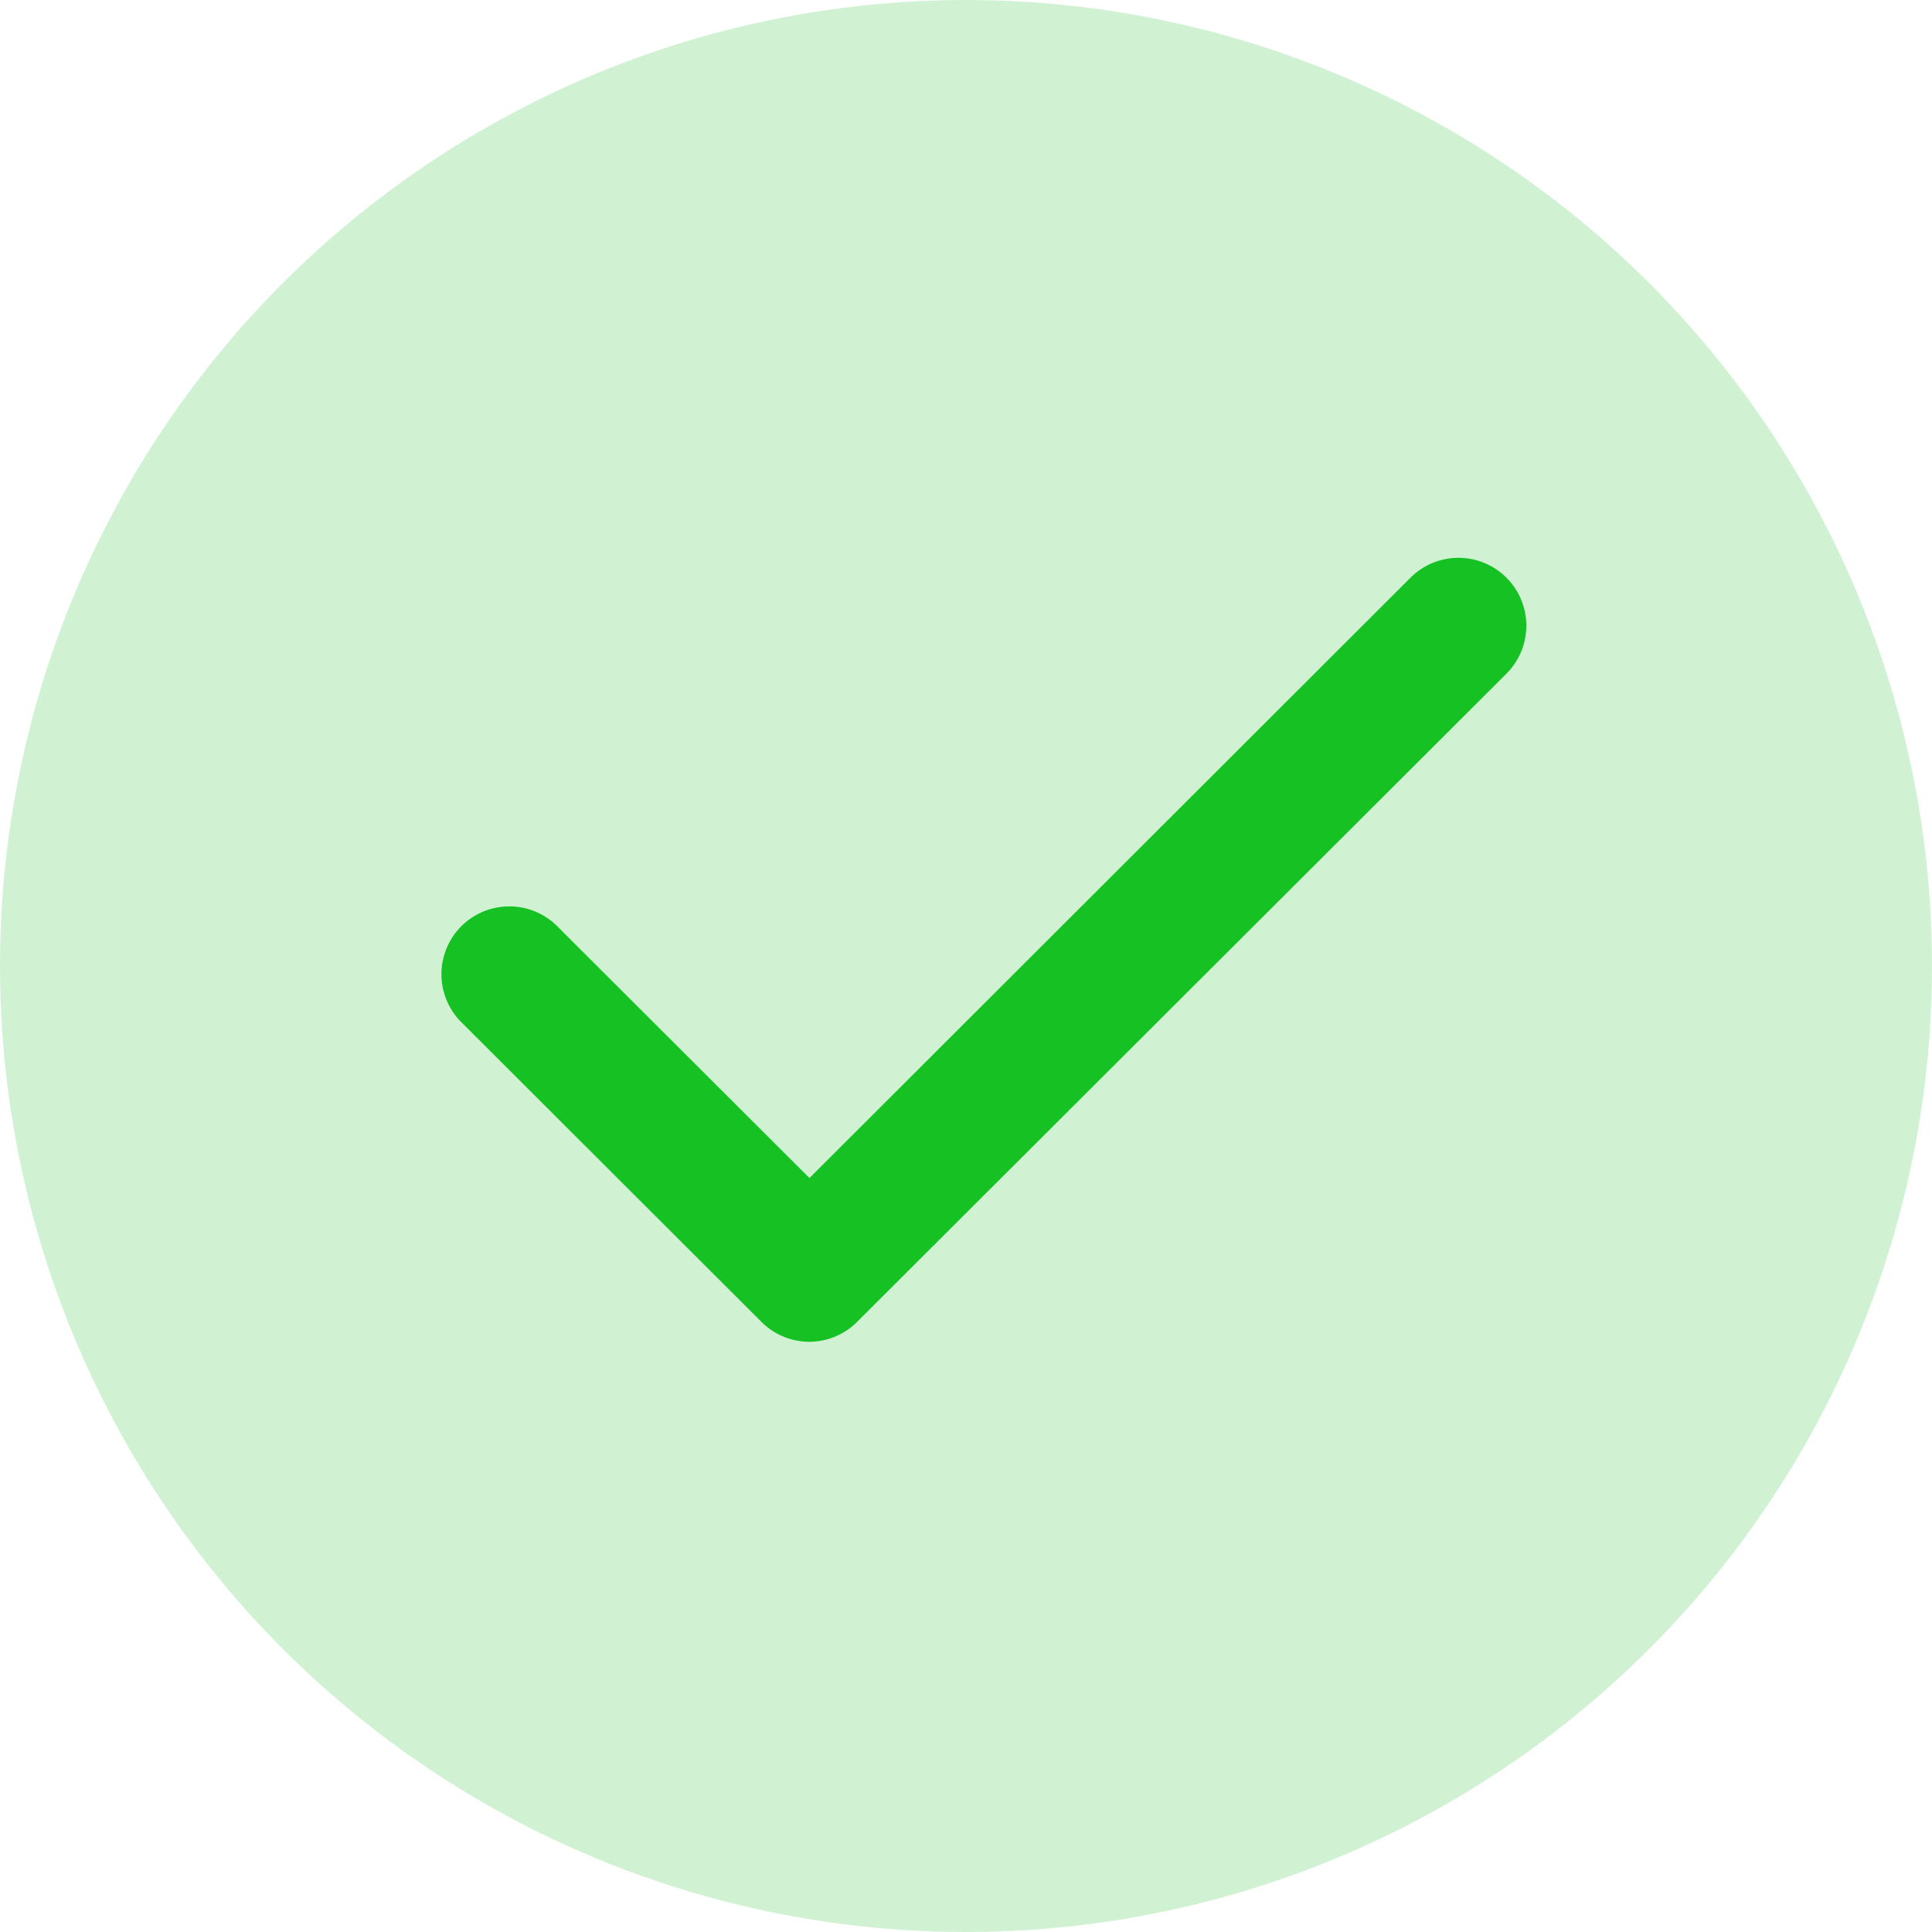
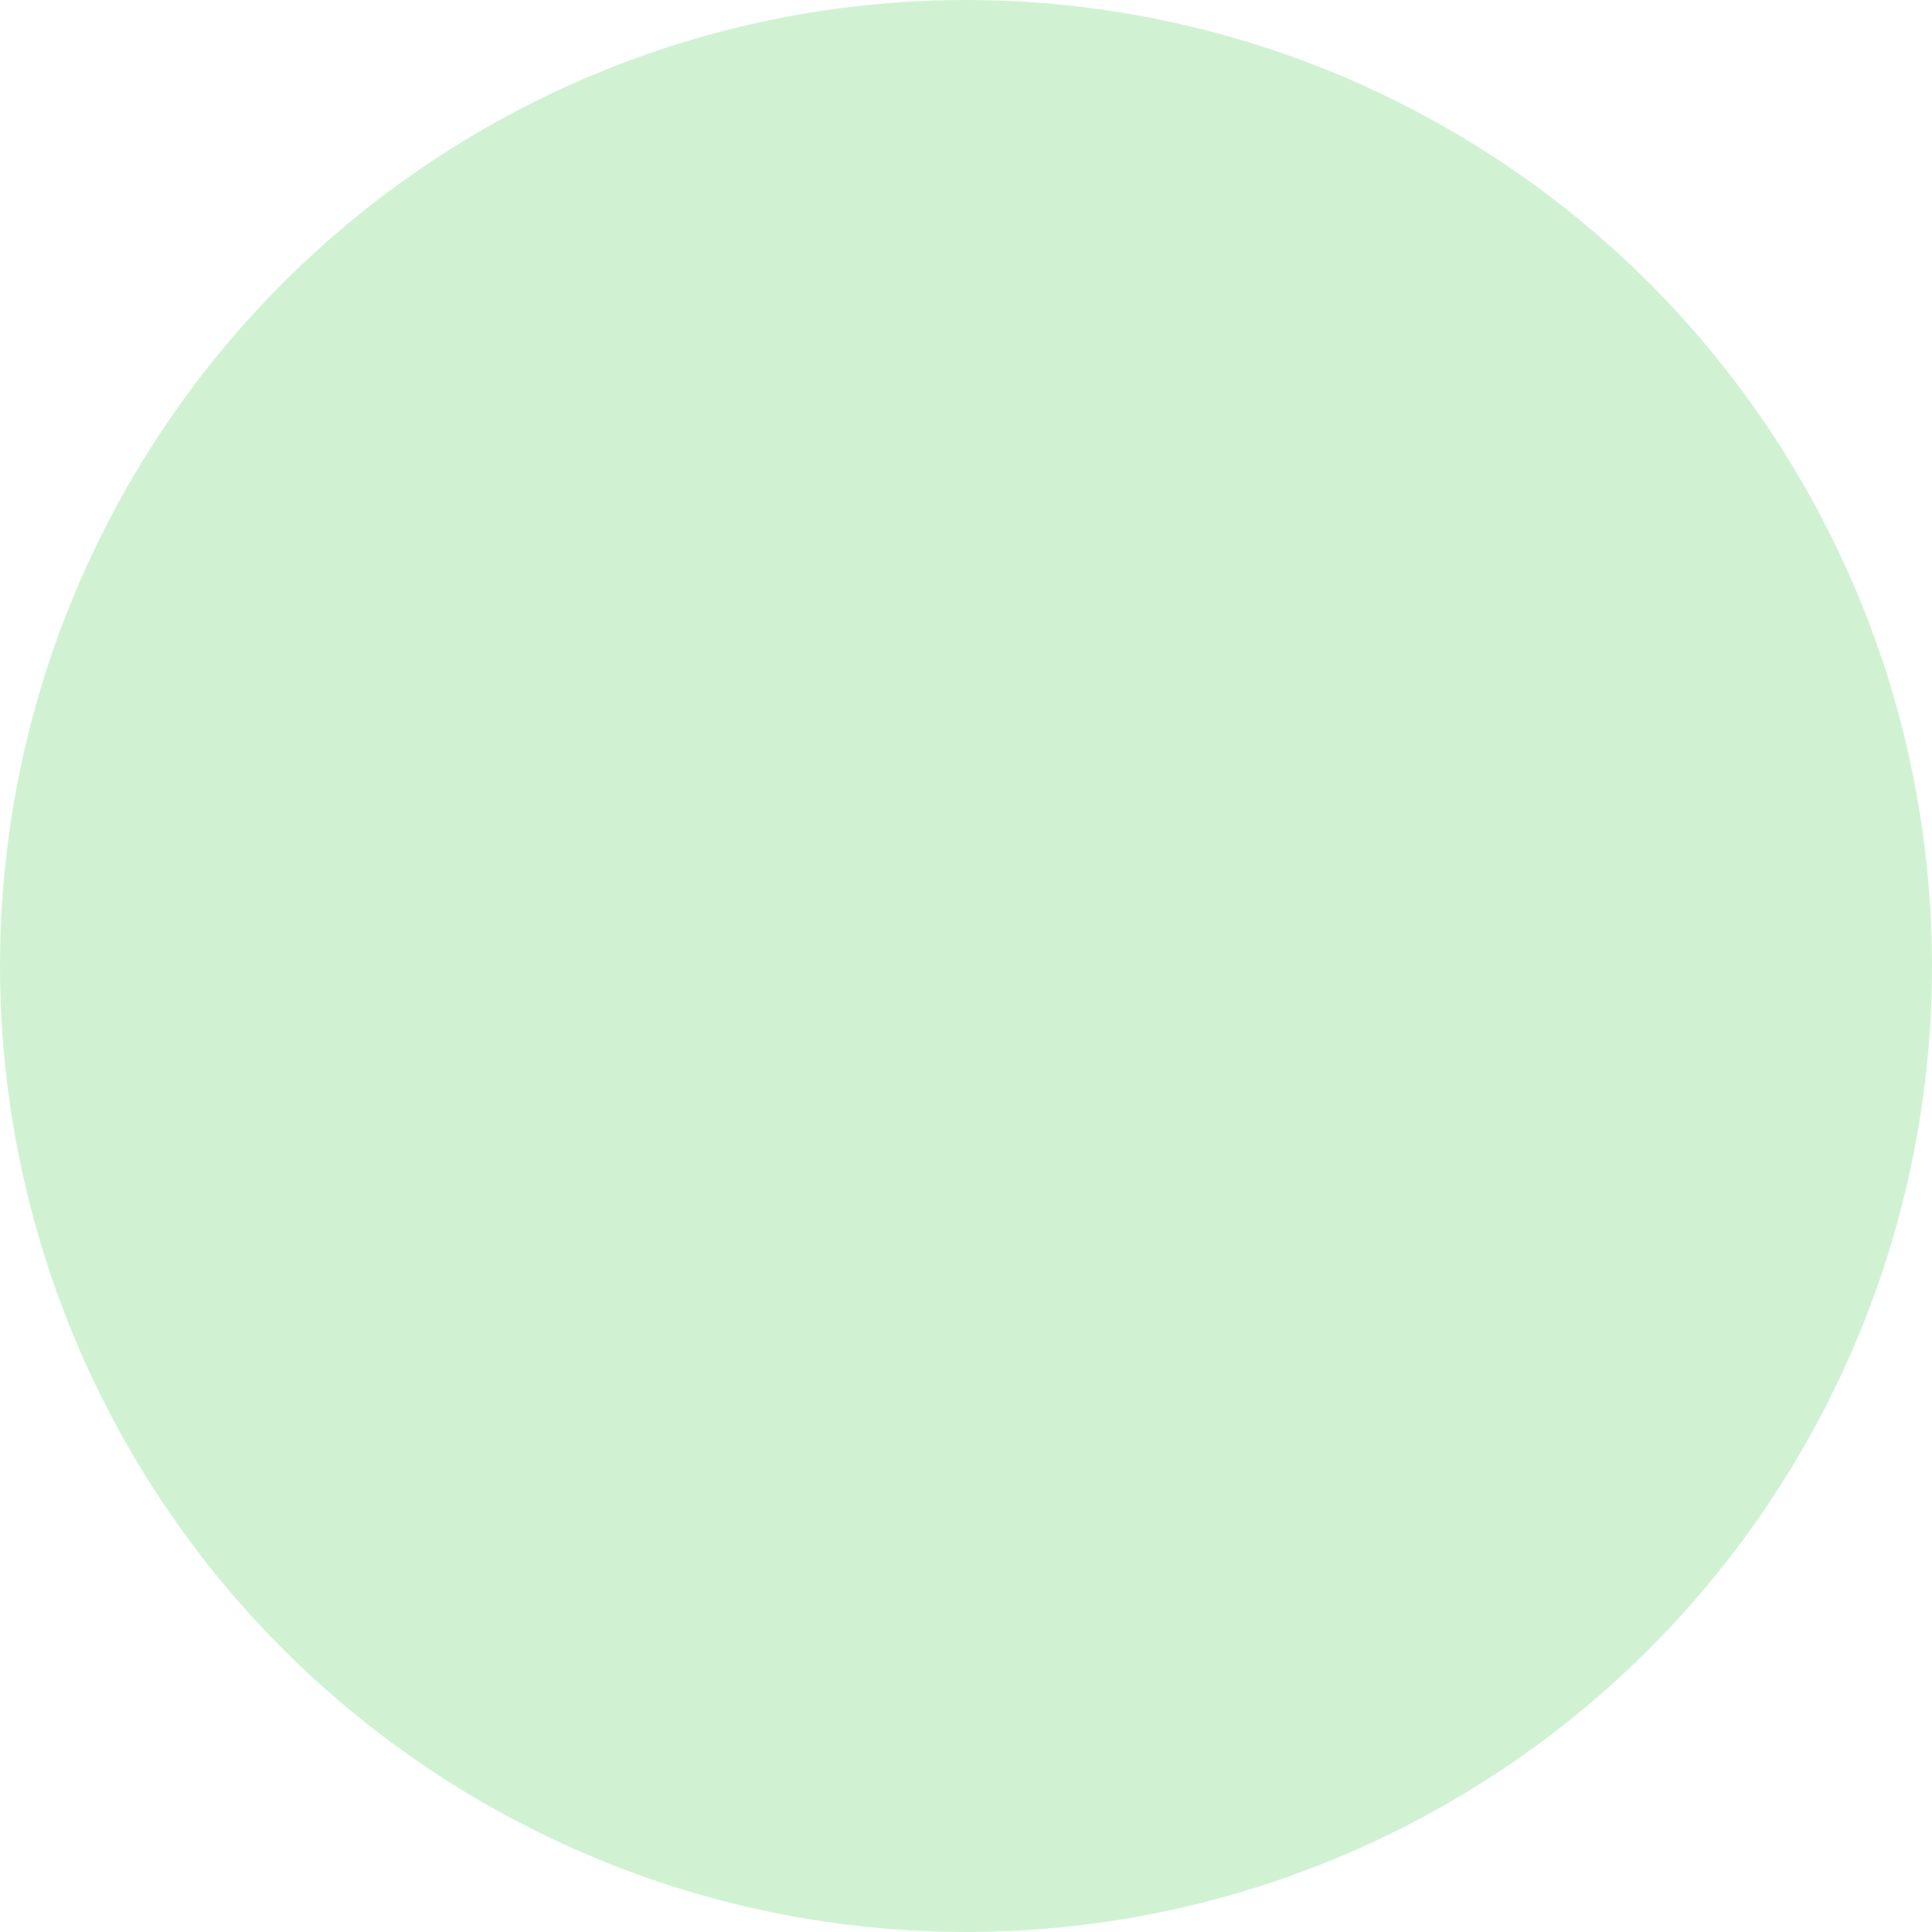
<svg xmlns="http://www.w3.org/2000/svg" id="Groupe_965" data-name="Groupe 965" width="36" height="36" viewBox="0 0 36 36">
  <ellipse id="Ellipse_21" data-name="Ellipse 21" cx="18" cy="18" rx="18" ry="18" fill="#16c123" opacity="0.2" />
-   <path id="Tracé_527" data-name="Tracé 527" d="M2297.865,1161.607a1.26,1.26,0,0,1-.893-.37l-5.6-5.592a1.264,1.264,0,0,1,1.786-1.789l4.708,4.7,11.2-11.187a1.264,1.264,0,0,1,1.787,1.789l-12.1,12.079A1.261,1.261,0,0,1,2297.865,1161.607Z" transform="translate(-2282.783 -1136.605)" fill="#16c123" />
</svg>